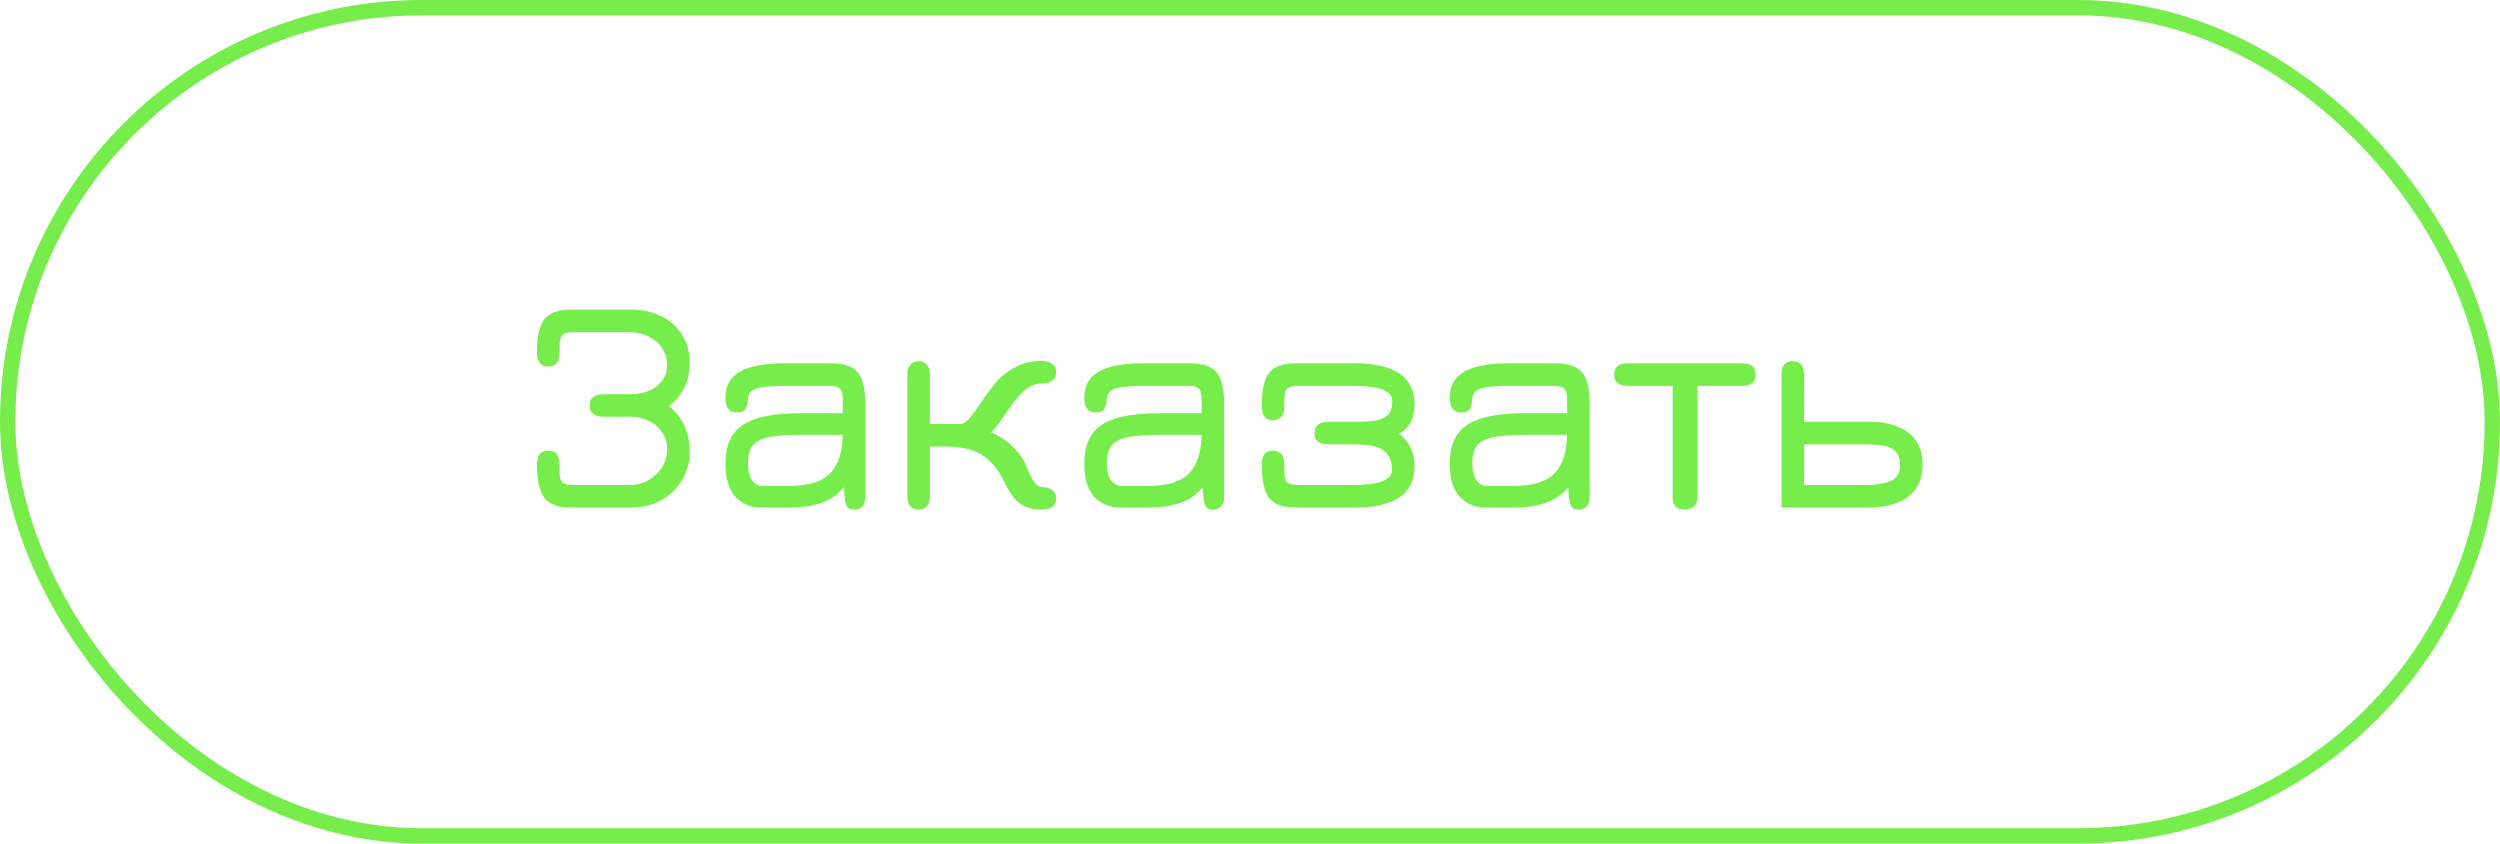
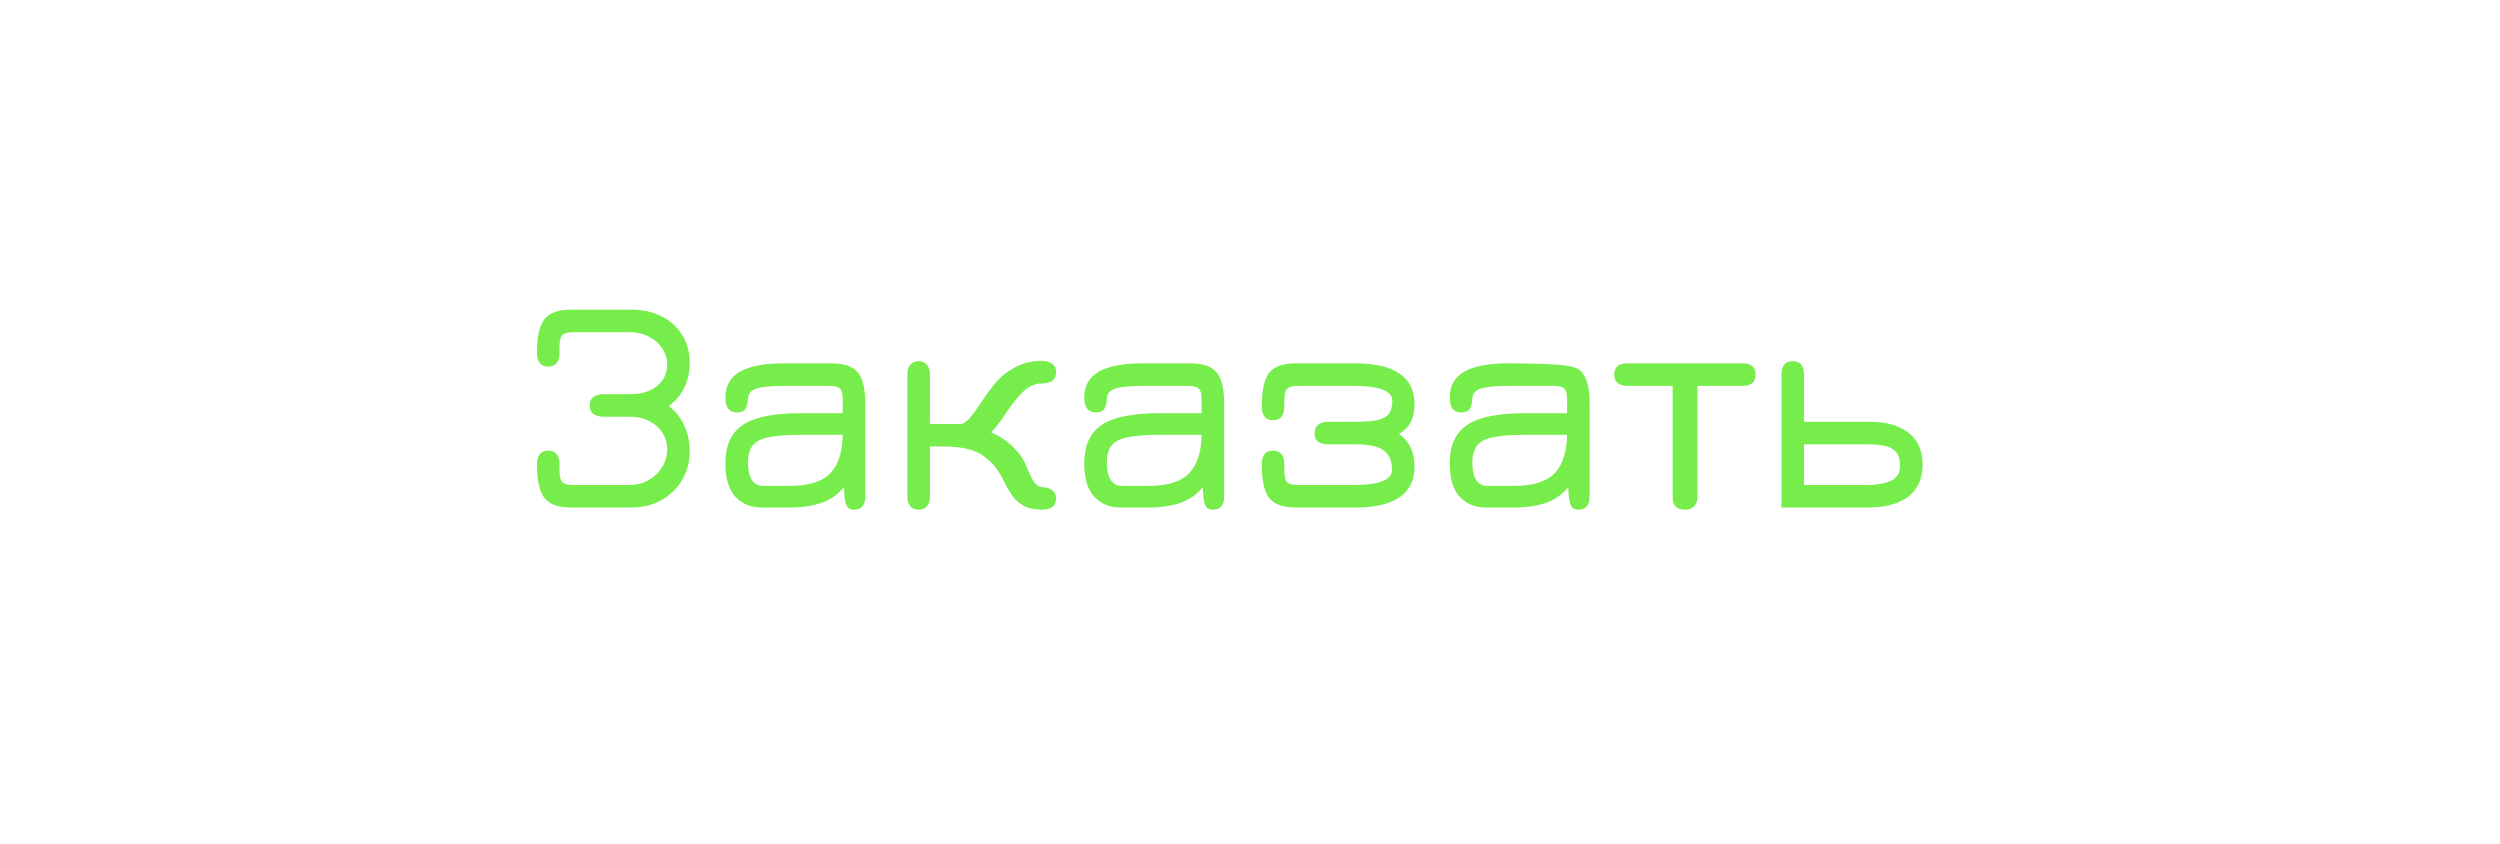
<svg xmlns="http://www.w3.org/2000/svg" width="163" height="55" viewBox="0 0 163 55" fill="none">
-   <rect x="0.5" y="0.5" width="162" height="54" rx="27" stroke="#76ED4B" />
-   <path d="M37.23 33.09C36.403 33.09 35.827 32.883 35.5 32.47C35.173 32.05 35.01 31.323 35.01 30.29C35.01 29.683 35.257 29.38 35.75 29.38C36.237 29.38 36.48 29.683 36.48 30.29V30.65C36.48 31.037 36.537 31.297 36.65 31.43C36.77 31.557 37.01 31.62 37.37 31.62H41.03C41.503 31.62 41.927 31.513 42.3 31.3C42.673 31.08 42.967 30.793 43.18 30.44C43.393 30.087 43.5 29.703 43.5 29.29C43.5 28.897 43.397 28.54 43.19 28.22C42.99 27.9 42.707 27.647 42.34 27.46C41.98 27.267 41.57 27.17 41.11 27.17H39.39C38.763 27.17 38.45 26.927 38.45 26.44C38.45 25.947 38.763 25.7 39.39 25.7H41.11C41.583 25.7 42 25.62 42.36 25.46C42.72 25.293 43 25.067 43.2 24.78C43.4 24.493 43.5 24.163 43.5 23.79C43.5 23.397 43.393 23.04 43.18 22.72C42.973 22.393 42.683 22.137 42.31 21.95C41.943 21.757 41.517 21.66 41.03 21.66H37.37C37.01 21.66 36.77 21.727 36.65 21.86C36.537 21.987 36.48 22.24 36.48 22.62V22.98C36.48 23.593 36.237 23.9 35.75 23.9C35.257 23.9 35.01 23.593 35.01 22.98C35.01 21.947 35.173 21.223 35.5 20.81C35.827 20.397 36.403 20.19 37.23 20.19H41.17C41.917 20.19 42.573 20.337 43.14 20.63C43.713 20.917 44.16 21.32 44.48 21.84C44.807 22.36 44.97 22.963 44.97 23.65C44.97 24.25 44.853 24.787 44.62 25.26C44.393 25.733 44.057 26.137 43.61 26.47C44.057 26.823 44.393 27.253 44.62 27.76C44.853 28.267 44.97 28.823 44.97 29.43C44.97 30.123 44.803 30.747 44.47 31.3C44.143 31.853 43.693 32.29 43.12 32.61C42.547 32.93 41.897 33.09 41.17 33.09H37.23ZM55.668 33.23C55.495 33.23 55.361 33.177 55.268 33.07C55.175 32.963 55.108 32.753 55.068 32.44C55.035 32.127 55.018 31.663 55.018 31.05L55.218 31.52C54.811 32.093 54.301 32.5 53.688 32.74C53.075 32.973 52.348 33.09 51.508 33.09H49.648C48.955 33.09 48.388 32.857 47.948 32.39C47.515 31.917 47.298 31.2 47.298 30.24C47.298 29.587 47.405 29.05 47.618 28.63C47.831 28.203 48.148 27.867 48.568 27.62C48.995 27.373 49.511 27.2 50.118 27.1C50.731 26.993 51.431 26.94 52.218 26.94H55.608L54.948 27.55V26.02C54.948 25.687 54.888 25.46 54.768 25.34C54.655 25.22 54.418 25.16 54.058 25.16H51.238C50.598 25.16 50.101 25.187 49.748 25.24C49.395 25.287 49.145 25.373 48.998 25.5C48.851 25.62 48.775 25.783 48.768 25.99C48.748 26.297 48.691 26.523 48.598 26.67C48.511 26.817 48.321 26.89 48.028 26.89C47.541 26.89 47.298 26.567 47.298 25.92C47.298 25.153 47.615 24.59 48.248 24.23C48.888 23.87 49.838 23.69 51.098 23.69H54.198C55.025 23.69 55.601 23.887 55.928 24.28C56.255 24.673 56.418 25.363 56.418 26.35V32.36C56.418 32.94 56.168 33.23 55.668 33.23ZM49.698 31.68H51.508C52.755 31.68 53.641 31.393 54.168 30.82C54.695 30.247 54.955 29.367 54.948 28.18L55.128 28.35H52.218C51.385 28.35 50.715 28.397 50.208 28.49C49.701 28.577 49.335 28.75 49.108 29.01C48.881 29.27 48.768 29.657 48.768 30.17C48.768 30.663 48.855 31.04 49.028 31.3C49.201 31.553 49.425 31.68 49.698 31.68ZM59.88 33.23C59.66 33.23 59.483 33.153 59.35 33C59.223 32.847 59.16 32.647 59.16 32.4V24.38C59.16 24.12 59.227 23.917 59.36 23.77C59.5 23.623 59.687 23.55 59.92 23.55C60.133 23.55 60.303 23.627 60.43 23.78C60.563 23.927 60.63 24.127 60.63 24.38V27.64H62.62C62.787 27.64 62.973 27.53 63.18 27.31C63.387 27.083 63.653 26.72 63.98 26.22C64.233 25.833 64.527 25.433 64.86 25.02C65.193 24.607 65.627 24.253 66.16 23.96C66.687 23.673 67.267 23.53 67.9 23.53C68.193 23.53 68.427 23.593 68.6 23.72C68.773 23.847 68.86 24.027 68.86 24.26C68.86 24.52 68.773 24.71 68.6 24.83C68.427 24.943 68.2 25 67.92 25C67.533 25.007 67.173 25.147 66.84 25.42C66.513 25.693 66.143 26.13 65.73 26.73C65.57 26.97 65.427 27.18 65.3 27.36C65.173 27.533 65.057 27.687 64.95 27.82C64.843 27.953 64.733 28.077 64.62 28.19C65.193 28.437 65.68 28.763 66.08 29.17C66.487 29.57 66.767 29.983 66.92 30.41C67.1 30.857 67.267 31.193 67.42 31.42C67.573 31.64 67.74 31.753 67.92 31.76C68.193 31.76 68.417 31.823 68.59 31.95C68.77 32.077 68.86 32.257 68.86 32.49C68.86 32.983 68.543 33.23 67.91 33.23C67.443 33.23 67.047 33.14 66.72 32.96C66.393 32.78 66.13 32.53 65.93 32.21C65.757 31.957 65.607 31.697 65.48 31.43C65.353 31.157 65.197 30.883 65.01 30.61C64.823 30.33 64.56 30.06 64.22 29.8C63.667 29.34 62.77 29.11 61.53 29.11H60.63V32.42C60.63 32.667 60.563 32.863 60.43 33.01C60.297 33.157 60.113 33.23 59.88 33.23ZM79.066 33.23C78.893 33.23 78.76 33.177 78.666 33.07C78.573 32.963 78.506 32.753 78.466 32.44C78.433 32.127 78.416 31.663 78.416 31.05L78.616 31.52C78.21 32.093 77.7 32.5 77.086 32.74C76.473 32.973 75.746 33.09 74.906 33.09H73.046C72.353 33.09 71.786 32.857 71.346 32.39C70.913 31.917 70.696 31.2 70.696 30.24C70.696 29.587 70.803 29.05 71.016 28.63C71.23 28.203 71.546 27.867 71.966 27.62C72.393 27.373 72.91 27.2 73.516 27.1C74.13 26.993 74.83 26.94 75.616 26.94H79.006L78.346 27.55V26.02C78.346 25.687 78.286 25.46 78.166 25.34C78.053 25.22 77.816 25.16 77.456 25.16H74.636C73.996 25.16 73.5 25.187 73.146 25.24C72.793 25.287 72.543 25.373 72.396 25.5C72.25 25.62 72.173 25.783 72.166 25.99C72.146 26.297 72.09 26.523 71.996 26.67C71.91 26.817 71.72 26.89 71.426 26.89C70.94 26.89 70.696 26.567 70.696 25.92C70.696 25.153 71.013 24.59 71.646 24.23C72.286 23.87 73.236 23.69 74.496 23.69H77.596C78.423 23.69 79 23.887 79.326 24.28C79.653 24.673 79.816 25.363 79.816 26.35V32.36C79.816 32.94 79.566 33.23 79.066 33.23ZM73.096 31.68H74.906C76.153 31.68 77.04 31.393 77.566 30.82C78.093 30.247 78.353 29.367 78.346 28.18L78.526 28.35H75.616C74.783 28.35 74.113 28.397 73.606 28.49C73.1 28.577 72.733 28.75 72.506 29.01C72.28 29.27 72.166 29.657 72.166 30.17C72.166 30.663 72.253 31.04 72.426 31.3C72.6 31.553 72.823 31.68 73.096 31.68ZM84.478 33.09C83.652 33.09 83.075 32.883 82.748 32.47C82.428 32.05 82.268 31.323 82.268 30.29C82.268 29.683 82.512 29.38 82.998 29.38C83.492 29.38 83.738 29.683 83.738 30.29V30.65C83.738 31.037 83.795 31.297 83.908 31.43C84.028 31.557 84.265 31.62 84.618 31.62H88.278C89.932 31.62 90.758 31.293 90.758 30.64C90.758 30.047 90.575 29.62 90.208 29.36C89.842 29.1 89.225 28.97 88.358 28.97H86.638C86.018 28.97 85.708 28.74 85.708 28.28C85.708 27.76 86.018 27.5 86.638 27.5H88.358C88.978 27.5 89.462 27.463 89.808 27.39C90.162 27.31 90.412 27.17 90.558 26.97C90.705 26.77 90.778 26.49 90.778 26.13C90.778 25.483 89.945 25.16 88.278 25.16H84.618C84.265 25.16 84.028 25.227 83.908 25.36C83.795 25.487 83.738 25.74 83.738 26.12V26.48C83.738 27.093 83.492 27.4 82.998 27.4C82.512 27.4 82.268 27.093 82.268 26.48C82.268 25.447 82.428 24.723 82.748 24.31C83.075 23.897 83.652 23.69 84.478 23.69H88.418C89.638 23.69 90.578 23.91 91.238 24.35C91.898 24.79 92.228 25.457 92.228 26.35C92.228 26.83 92.142 27.227 91.968 27.54C91.795 27.853 91.545 28.103 91.218 28.29C91.892 28.783 92.228 29.487 92.228 30.4C92.228 31.313 91.898 31.99 91.238 32.43C90.578 32.87 89.638 33.09 88.418 33.09H84.478ZM102.895 33.23C102.721 33.23 102.588 33.177 102.495 33.07C102.401 32.963 102.335 32.753 102.295 32.44C102.261 32.127 102.245 31.663 102.245 31.05L102.445 31.52C102.038 32.093 101.528 32.5 100.915 32.74C100.301 32.973 99.575 33.09 98.734 33.09H96.874C96.181 33.09 95.615 32.857 95.174 32.39C94.741 31.917 94.525 31.2 94.525 30.24C94.525 29.587 94.631 29.05 94.844 28.63C95.058 28.203 95.374 27.867 95.794 27.62C96.221 27.373 96.738 27.2 97.344 27.1C97.958 26.993 98.658 26.94 99.445 26.94H102.835L102.175 27.55V26.02C102.175 25.687 102.115 25.46 101.995 25.34C101.881 25.22 101.645 25.16 101.285 25.16H98.465C97.825 25.16 97.328 25.187 96.975 25.24C96.621 25.287 96.371 25.373 96.225 25.5C96.078 25.62 96.001 25.783 95.995 25.99C95.975 26.297 95.918 26.523 95.825 26.67C95.738 26.817 95.548 26.89 95.254 26.89C94.768 26.89 94.525 26.567 94.525 25.92C94.525 25.153 94.841 24.59 95.475 24.23C96.115 23.87 97.064 23.69 98.325 23.69H101.425C102.251 23.69 102.828 23.887 103.155 24.28C103.481 24.673 103.645 25.363 103.645 26.35V32.36C103.645 32.94 103.395 33.23 102.895 33.23ZM96.924 31.68H98.734C99.981 31.68 100.868 31.393 101.395 30.82C101.921 30.247 102.181 29.367 102.175 28.18L102.355 28.35H99.445C98.611 28.35 97.941 28.397 97.434 28.49C96.928 28.577 96.561 28.75 96.335 29.01C96.108 29.27 95.995 29.657 95.995 30.17C95.995 30.663 96.081 31.04 96.254 31.3C96.428 31.553 96.651 31.68 96.924 31.68ZM109.857 33.23C109.323 33.23 109.057 32.96 109.057 32.42V25.16H106.127C105.54 25.16 105.247 24.913 105.247 24.42C105.247 23.933 105.54 23.69 106.127 23.69H113.597C114.177 23.69 114.467 23.933 114.467 24.42C114.467 24.913 114.177 25.16 113.597 25.16H110.677V32.42C110.677 32.667 110.603 32.863 110.457 33.01C110.31 33.157 110.11 33.23 109.857 33.23ZM116.153 33.09V24.44C116.153 23.847 116.396 23.55 116.883 23.55C117.376 23.55 117.623 23.847 117.623 24.44V27.5H121.903C122.616 27.5 123.229 27.607 123.743 27.82C124.256 28.027 124.653 28.337 124.933 28.75C125.213 29.163 125.353 29.677 125.353 30.29C125.353 30.903 125.213 31.417 124.933 31.83C124.659 32.243 124.263 32.553 123.743 32.76C123.229 32.967 122.616 33.077 121.903 33.09H116.153ZM117.623 31.62H121.733C122.346 31.62 122.856 31.533 123.263 31.36C123.676 31.18 123.883 30.847 123.883 30.36C123.883 29.96 123.793 29.66 123.613 29.46C123.439 29.26 123.189 29.13 122.863 29.07C122.543 29.003 122.166 28.97 121.733 28.97H117.623V31.62Z" fill="#76ED4B" />
+   <path d="M37.23 33.09C36.403 33.09 35.827 32.883 35.5 32.47C35.173 32.05 35.01 31.323 35.01 30.29C35.01 29.683 35.257 29.38 35.75 29.38C36.237 29.38 36.48 29.683 36.48 30.29V30.65C36.48 31.037 36.537 31.297 36.65 31.43C36.77 31.557 37.01 31.62 37.37 31.62H41.03C41.503 31.62 41.927 31.513 42.3 31.3C42.673 31.08 42.967 30.793 43.18 30.44C43.393 30.087 43.5 29.703 43.5 29.29C43.5 28.897 43.397 28.54 43.19 28.22C42.99 27.9 42.707 27.647 42.34 27.46C41.98 27.267 41.57 27.17 41.11 27.17H39.39C38.763 27.17 38.45 26.927 38.45 26.44C38.45 25.947 38.763 25.7 39.39 25.7H41.11C41.583 25.7 42 25.62 42.36 25.46C42.72 25.293 43 25.067 43.2 24.78C43.4 24.493 43.5 24.163 43.5 23.79C43.5 23.397 43.393 23.04 43.18 22.72C42.973 22.393 42.683 22.137 42.31 21.95C41.943 21.757 41.517 21.66 41.03 21.66H37.37C37.01 21.66 36.77 21.727 36.65 21.86C36.537 21.987 36.48 22.24 36.48 22.62V22.98C36.48 23.593 36.237 23.9 35.75 23.9C35.257 23.9 35.01 23.593 35.01 22.98C35.01 21.947 35.173 21.223 35.5 20.81C35.827 20.397 36.403 20.19 37.23 20.19H41.17C41.917 20.19 42.573 20.337 43.14 20.63C43.713 20.917 44.16 21.32 44.48 21.84C44.807 22.36 44.97 22.963 44.97 23.65C44.97 24.25 44.853 24.787 44.62 25.26C44.393 25.733 44.057 26.137 43.61 26.47C44.057 26.823 44.393 27.253 44.62 27.76C44.853 28.267 44.97 28.823 44.97 29.43C44.97 30.123 44.803 30.747 44.47 31.3C44.143 31.853 43.693 32.29 43.12 32.61C42.547 32.93 41.897 33.09 41.17 33.09H37.23ZM55.668 33.23C55.495 33.23 55.361 33.177 55.268 33.07C55.175 32.963 55.108 32.753 55.068 32.44C55.035 32.127 55.018 31.663 55.018 31.05L55.218 31.52C54.811 32.093 54.301 32.5 53.688 32.74C53.075 32.973 52.348 33.09 51.508 33.09H49.648C48.955 33.09 48.388 32.857 47.948 32.39C47.515 31.917 47.298 31.2 47.298 30.24C47.298 29.587 47.405 29.05 47.618 28.63C47.831 28.203 48.148 27.867 48.568 27.62C48.995 27.373 49.511 27.2 50.118 27.1C50.731 26.993 51.431 26.94 52.218 26.94H55.608L54.948 27.55V26.02C54.948 25.687 54.888 25.46 54.768 25.34C54.655 25.22 54.418 25.16 54.058 25.16H51.238C50.598 25.16 50.101 25.187 49.748 25.24C49.395 25.287 49.145 25.373 48.998 25.5C48.851 25.62 48.775 25.783 48.768 25.99C48.748 26.297 48.691 26.523 48.598 26.67C48.511 26.817 48.321 26.89 48.028 26.89C47.541 26.89 47.298 26.567 47.298 25.92C47.298 25.153 47.615 24.59 48.248 24.23C48.888 23.87 49.838 23.69 51.098 23.69H54.198C55.025 23.69 55.601 23.887 55.928 24.28C56.255 24.673 56.418 25.363 56.418 26.35V32.36C56.418 32.94 56.168 33.23 55.668 33.23ZM49.698 31.68H51.508C52.755 31.68 53.641 31.393 54.168 30.82C54.695 30.247 54.955 29.367 54.948 28.18L55.128 28.35H52.218C51.385 28.35 50.715 28.397 50.208 28.49C49.701 28.577 49.335 28.75 49.108 29.01C48.881 29.27 48.768 29.657 48.768 30.17C48.768 30.663 48.855 31.04 49.028 31.3C49.201 31.553 49.425 31.68 49.698 31.68ZM59.88 33.23C59.66 33.23 59.483 33.153 59.35 33C59.223 32.847 59.16 32.647 59.16 32.4V24.38C59.16 24.12 59.227 23.917 59.36 23.77C59.5 23.623 59.687 23.55 59.92 23.55C60.133 23.55 60.303 23.627 60.43 23.78C60.563 23.927 60.63 24.127 60.63 24.38V27.64H62.62C62.787 27.64 62.973 27.53 63.18 27.31C63.387 27.083 63.653 26.72 63.98 26.22C64.233 25.833 64.527 25.433 64.86 25.02C65.193 24.607 65.627 24.253 66.16 23.96C66.687 23.673 67.267 23.53 67.9 23.53C68.193 23.53 68.427 23.593 68.6 23.72C68.773 23.847 68.86 24.027 68.86 24.26C68.86 24.52 68.773 24.71 68.6 24.83C68.427 24.943 68.2 25 67.92 25C67.533 25.007 67.173 25.147 66.84 25.42C66.513 25.693 66.143 26.13 65.73 26.73C65.57 26.97 65.427 27.18 65.3 27.36C65.173 27.533 65.057 27.687 64.95 27.82C64.843 27.953 64.733 28.077 64.62 28.19C65.193 28.437 65.68 28.763 66.08 29.17C66.487 29.57 66.767 29.983 66.92 30.41C67.1 30.857 67.267 31.193 67.42 31.42C67.573 31.64 67.74 31.753 67.92 31.76C68.193 31.76 68.417 31.823 68.59 31.95C68.77 32.077 68.86 32.257 68.86 32.49C68.86 32.983 68.543 33.23 67.91 33.23C67.443 33.23 67.047 33.14 66.72 32.96C66.393 32.78 66.13 32.53 65.93 32.21C65.757 31.957 65.607 31.697 65.48 31.43C65.353 31.157 65.197 30.883 65.01 30.61C64.823 30.33 64.56 30.06 64.22 29.8C63.667 29.34 62.77 29.11 61.53 29.11H60.63V32.42C60.63 32.667 60.563 32.863 60.43 33.01C60.297 33.157 60.113 33.23 59.88 33.23ZM79.066 33.23C78.893 33.23 78.76 33.177 78.666 33.07C78.573 32.963 78.506 32.753 78.466 32.44C78.433 32.127 78.416 31.663 78.416 31.05L78.616 31.52C78.21 32.093 77.7 32.5 77.086 32.74C76.473 32.973 75.746 33.09 74.906 33.09H73.046C72.353 33.09 71.786 32.857 71.346 32.39C70.913 31.917 70.696 31.2 70.696 30.24C70.696 29.587 70.803 29.05 71.016 28.63C71.23 28.203 71.546 27.867 71.966 27.62C72.393 27.373 72.91 27.2 73.516 27.1C74.13 26.993 74.83 26.94 75.616 26.94H79.006L78.346 27.55V26.02C78.346 25.687 78.286 25.46 78.166 25.34C78.053 25.22 77.816 25.16 77.456 25.16H74.636C73.996 25.16 73.5 25.187 73.146 25.24C72.793 25.287 72.543 25.373 72.396 25.5C72.25 25.62 72.173 25.783 72.166 25.99C72.146 26.297 72.09 26.523 71.996 26.67C71.91 26.817 71.72 26.89 71.426 26.89C70.94 26.89 70.696 26.567 70.696 25.92C70.696 25.153 71.013 24.59 71.646 24.23C72.286 23.87 73.236 23.69 74.496 23.69H77.596C78.423 23.69 79 23.887 79.326 24.28C79.653 24.673 79.816 25.363 79.816 26.35V32.36C79.816 32.94 79.566 33.23 79.066 33.23ZM73.096 31.68H74.906C76.153 31.68 77.04 31.393 77.566 30.82C78.093 30.247 78.353 29.367 78.346 28.18L78.526 28.35H75.616C74.783 28.35 74.113 28.397 73.606 28.49C73.1 28.577 72.733 28.75 72.506 29.01C72.28 29.27 72.166 29.657 72.166 30.17C72.166 30.663 72.253 31.04 72.426 31.3C72.6 31.553 72.823 31.68 73.096 31.68ZM84.478 33.09C83.652 33.09 83.075 32.883 82.748 32.47C82.428 32.05 82.268 31.323 82.268 30.29C82.268 29.683 82.512 29.38 82.998 29.38C83.492 29.38 83.738 29.683 83.738 30.29V30.65C83.738 31.037 83.795 31.297 83.908 31.43C84.028 31.557 84.265 31.62 84.618 31.62H88.278C89.932 31.62 90.758 31.293 90.758 30.64C90.758 30.047 90.575 29.62 90.208 29.36C89.842 29.1 89.225 28.97 88.358 28.97H86.638C86.018 28.97 85.708 28.74 85.708 28.28C85.708 27.76 86.018 27.5 86.638 27.5H88.358C88.978 27.5 89.462 27.463 89.808 27.39C90.162 27.31 90.412 27.17 90.558 26.97C90.705 26.77 90.778 26.49 90.778 26.13C90.778 25.483 89.945 25.16 88.278 25.16H84.618C84.265 25.16 84.028 25.227 83.908 25.36C83.795 25.487 83.738 25.74 83.738 26.12V26.48C83.738 27.093 83.492 27.4 82.998 27.4C82.512 27.4 82.268 27.093 82.268 26.48C82.268 25.447 82.428 24.723 82.748 24.31C83.075 23.897 83.652 23.69 84.478 23.69H88.418C89.638 23.69 90.578 23.91 91.238 24.35C91.898 24.79 92.228 25.457 92.228 26.35C92.228 26.83 92.142 27.227 91.968 27.54C91.795 27.853 91.545 28.103 91.218 28.29C91.892 28.783 92.228 29.487 92.228 30.4C92.228 31.313 91.898 31.99 91.238 32.43C90.578 32.87 89.638 33.09 88.418 33.09H84.478ZM102.895 33.23C102.721 33.23 102.588 33.177 102.495 33.07C102.401 32.963 102.335 32.753 102.295 32.44C102.261 32.127 102.245 31.663 102.245 31.05L102.445 31.52C102.038 32.093 101.528 32.5 100.915 32.74C100.301 32.973 99.575 33.09 98.734 33.09H96.874C96.181 33.09 95.615 32.857 95.174 32.39C94.741 31.917 94.525 31.2 94.525 30.24C94.525 29.587 94.631 29.05 94.844 28.63C95.058 28.203 95.374 27.867 95.794 27.62C96.221 27.373 96.738 27.2 97.344 27.1C97.958 26.993 98.658 26.94 99.445 26.94H102.835L102.175 27.55V26.02C102.175 25.687 102.115 25.46 101.995 25.34C101.881 25.22 101.645 25.16 101.285 25.16H98.465C97.825 25.16 97.328 25.187 96.975 25.24C96.621 25.287 96.371 25.373 96.225 25.5C96.078 25.62 96.001 25.783 95.995 25.99C95.975 26.297 95.918 26.523 95.825 26.67C95.738 26.817 95.548 26.89 95.254 26.89C94.768 26.89 94.525 26.567 94.525 25.92C94.525 25.153 94.841 24.59 95.475 24.23C96.115 23.87 97.064 23.69 98.325 23.69C102.251 23.69 102.828 23.887 103.155 24.28C103.481 24.673 103.645 25.363 103.645 26.35V32.36C103.645 32.94 103.395 33.23 102.895 33.23ZM96.924 31.68H98.734C99.981 31.68 100.868 31.393 101.395 30.82C101.921 30.247 102.181 29.367 102.175 28.18L102.355 28.35H99.445C98.611 28.35 97.941 28.397 97.434 28.49C96.928 28.577 96.561 28.75 96.335 29.01C96.108 29.27 95.995 29.657 95.995 30.17C95.995 30.663 96.081 31.04 96.254 31.3C96.428 31.553 96.651 31.68 96.924 31.68ZM109.857 33.23C109.323 33.23 109.057 32.96 109.057 32.42V25.16H106.127C105.54 25.16 105.247 24.913 105.247 24.42C105.247 23.933 105.54 23.69 106.127 23.69H113.597C114.177 23.69 114.467 23.933 114.467 24.42C114.467 24.913 114.177 25.16 113.597 25.16H110.677V32.42C110.677 32.667 110.603 32.863 110.457 33.01C110.31 33.157 110.11 33.23 109.857 33.23ZM116.153 33.09V24.44C116.153 23.847 116.396 23.55 116.883 23.55C117.376 23.55 117.623 23.847 117.623 24.44V27.5H121.903C122.616 27.5 123.229 27.607 123.743 27.82C124.256 28.027 124.653 28.337 124.933 28.75C125.213 29.163 125.353 29.677 125.353 30.29C125.353 30.903 125.213 31.417 124.933 31.83C124.659 32.243 124.263 32.553 123.743 32.76C123.229 32.967 122.616 33.077 121.903 33.09H116.153ZM117.623 31.62H121.733C122.346 31.62 122.856 31.533 123.263 31.36C123.676 31.18 123.883 30.847 123.883 30.36C123.883 29.96 123.793 29.66 123.613 29.46C123.439 29.26 123.189 29.13 122.863 29.07C122.543 29.003 122.166 28.97 121.733 28.97H117.623V31.62Z" fill="#76ED4B" />
</svg>